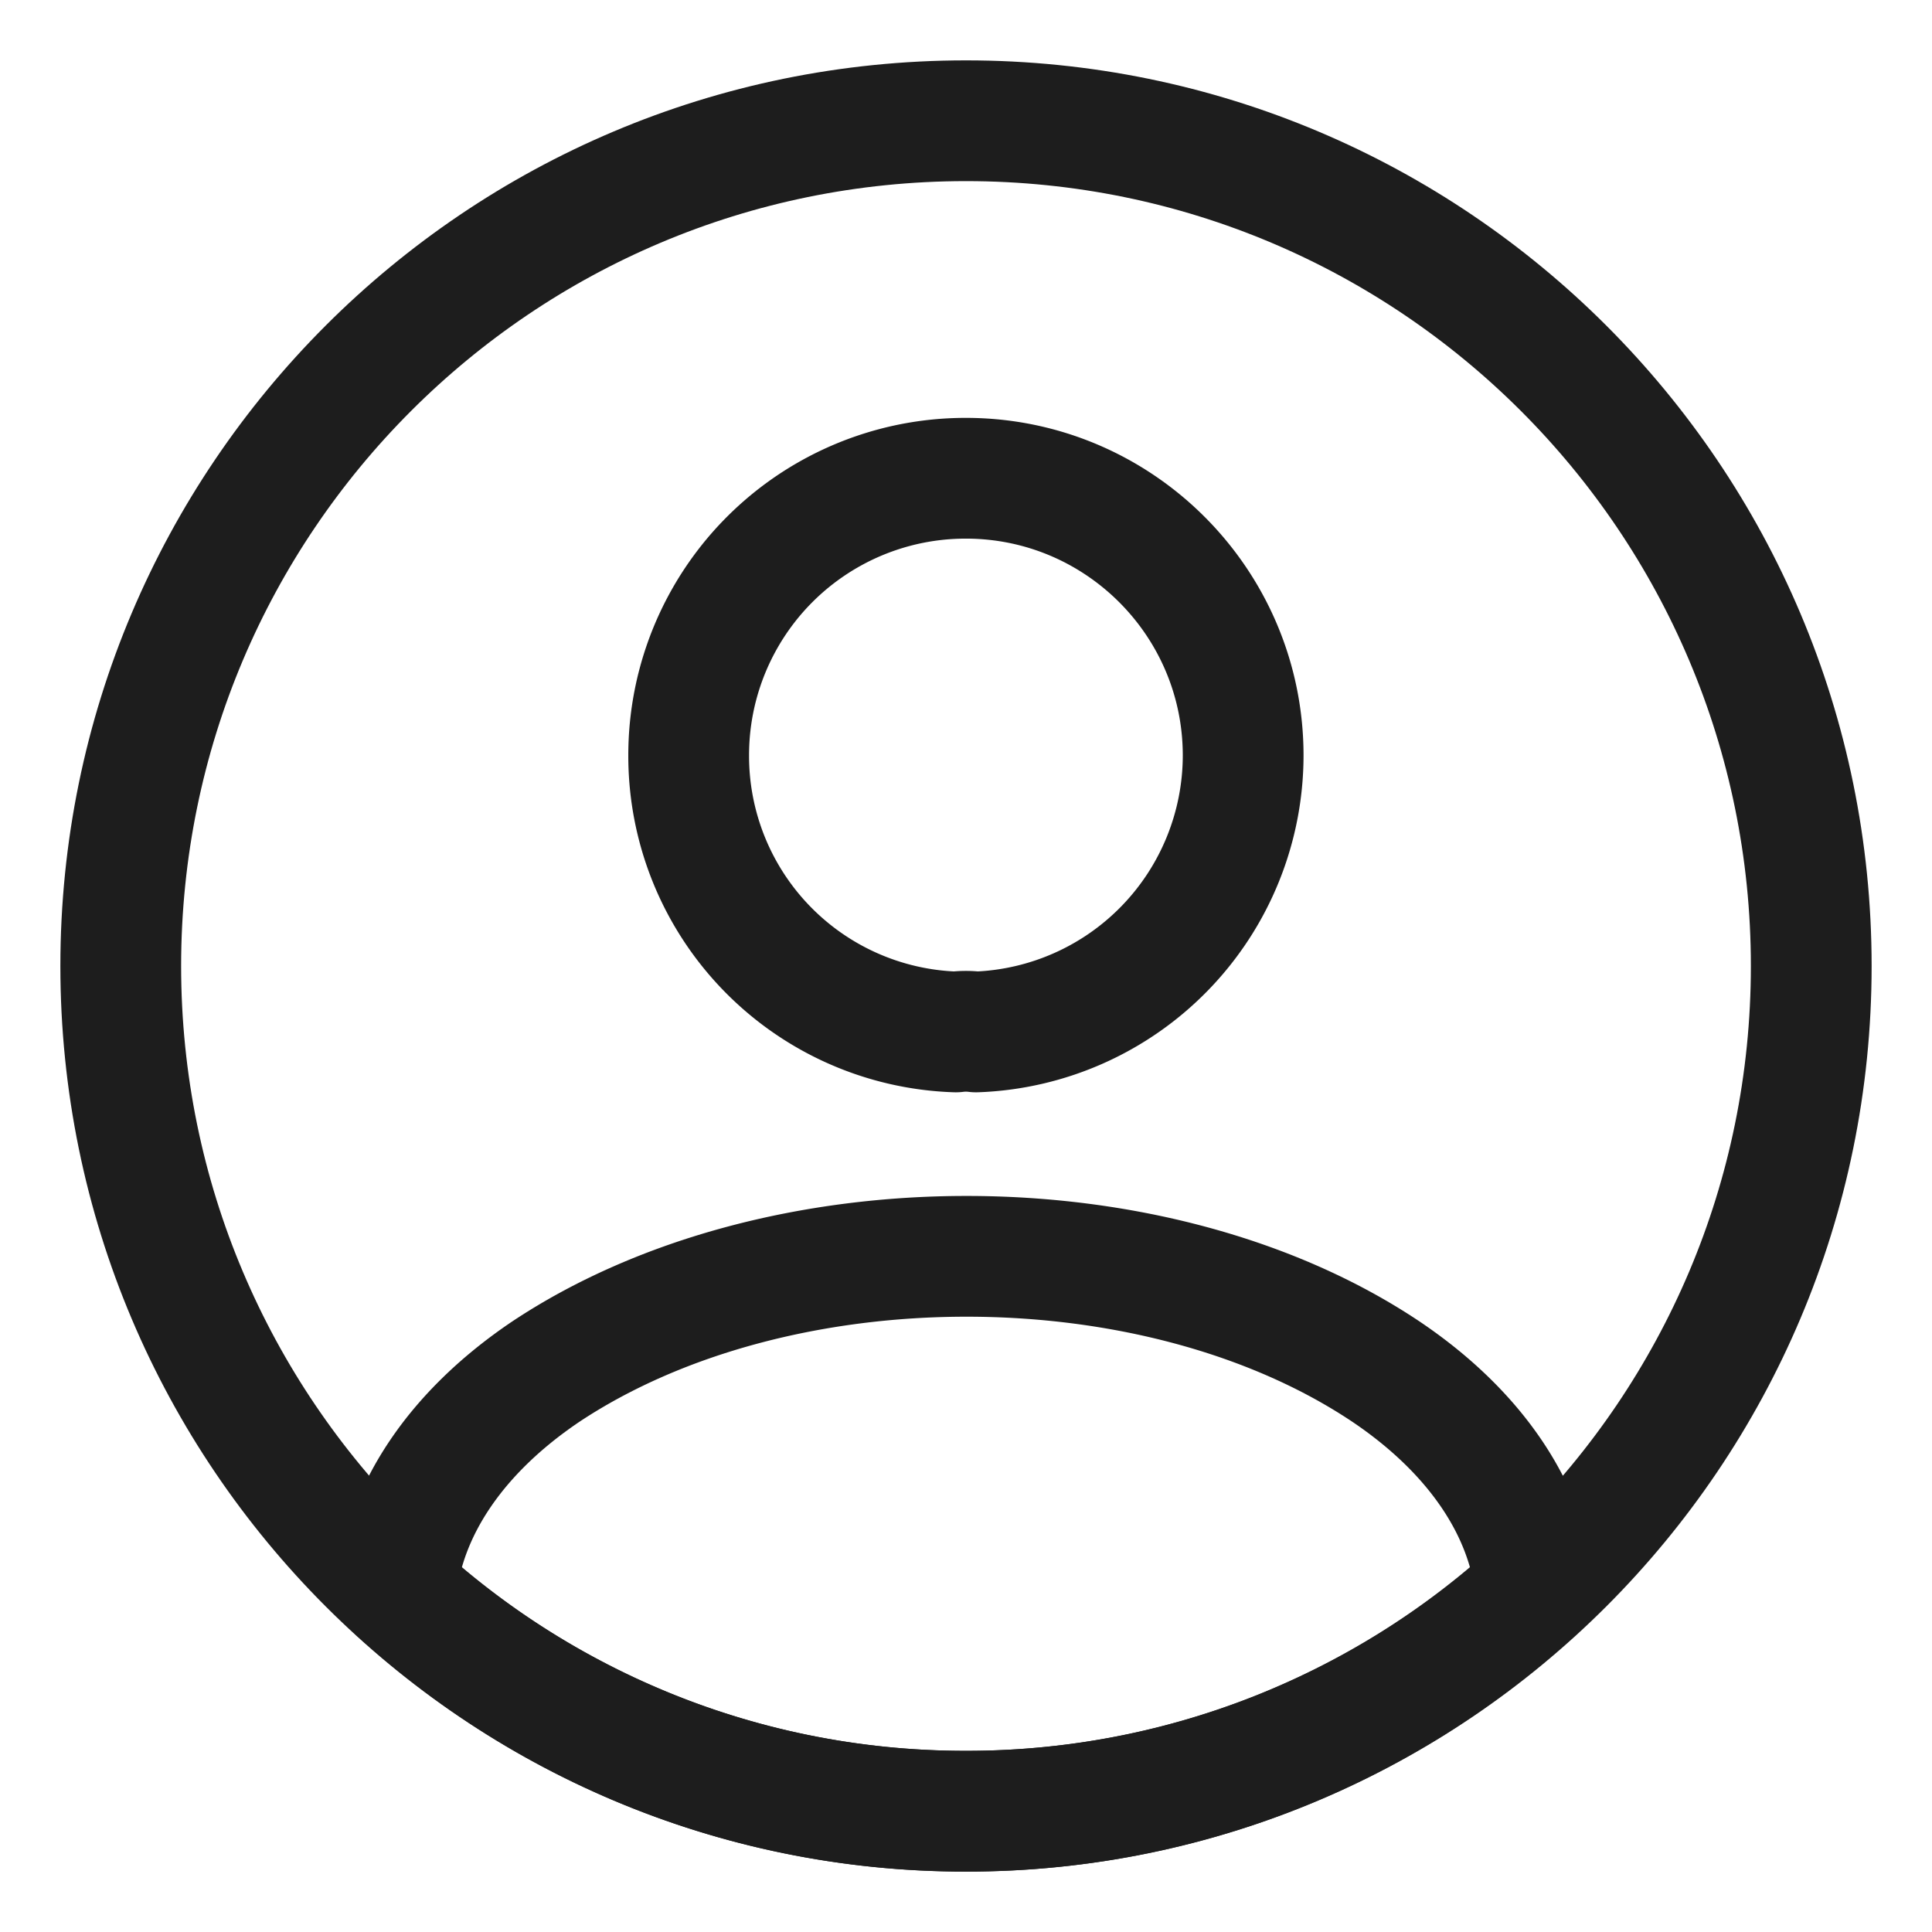
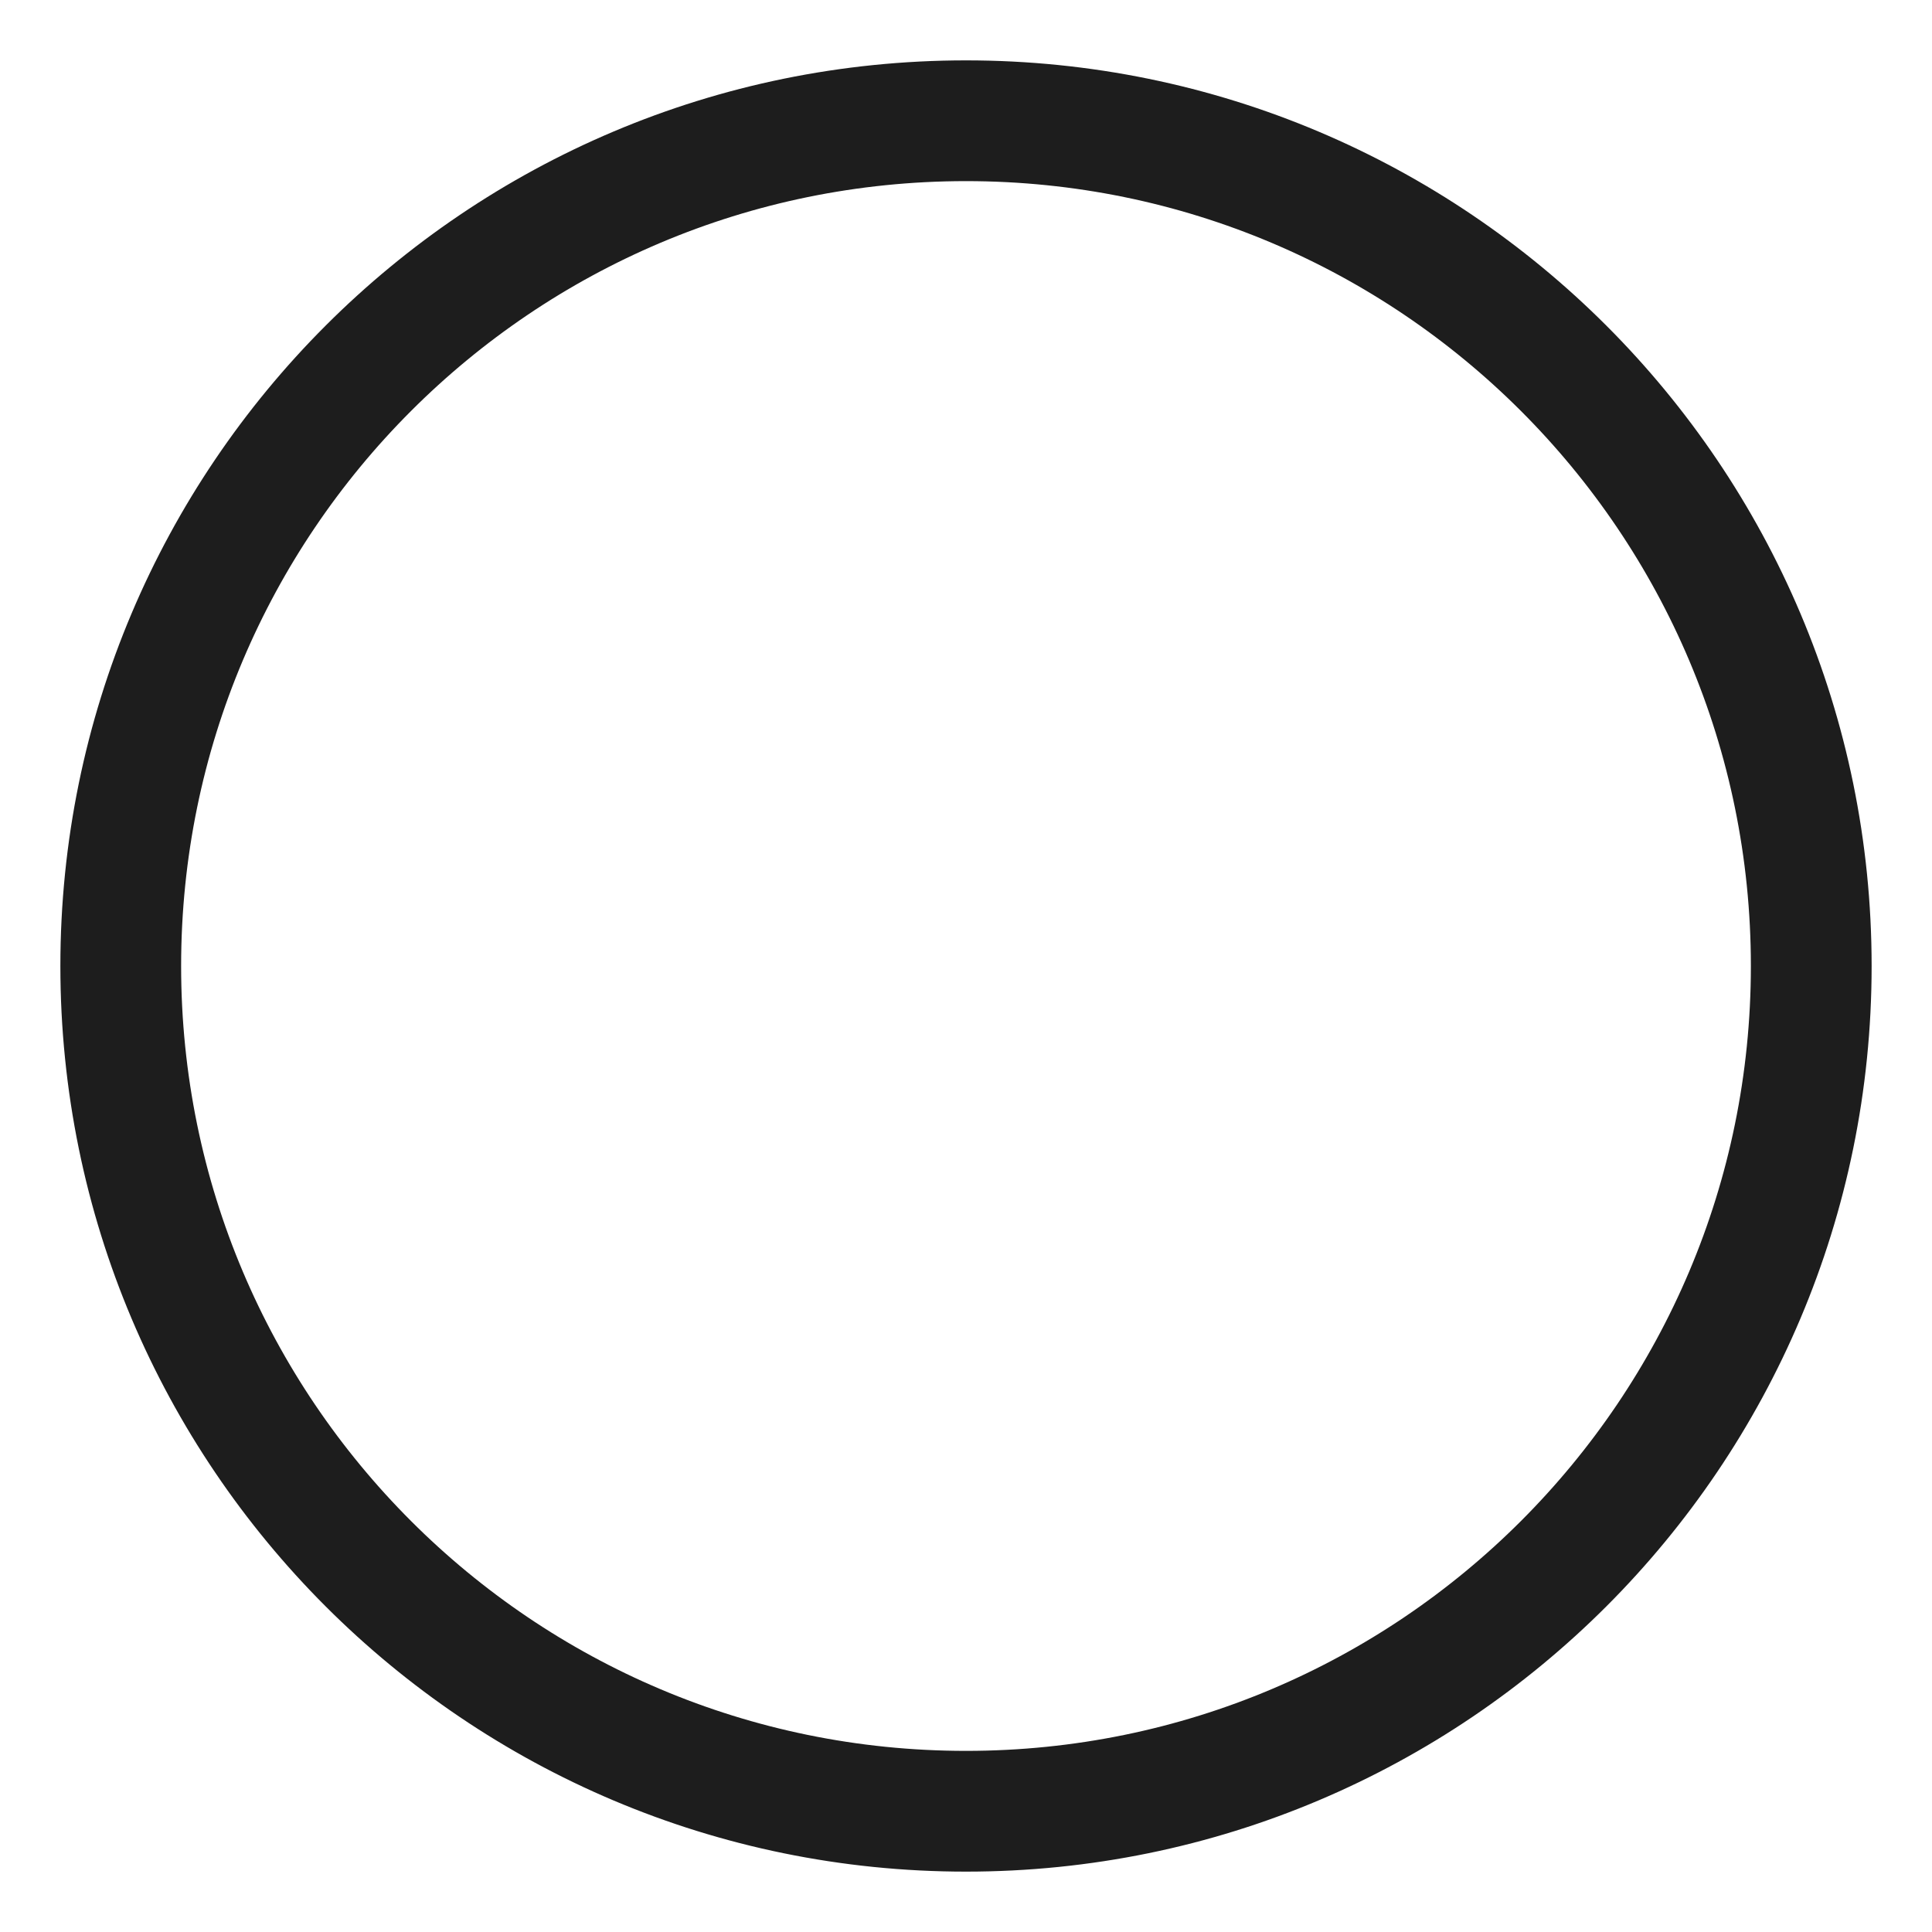
<svg xmlns="http://www.w3.org/2000/svg" width="24" height="24" viewBox="0 0 24 24" fill="none">
  <g stroke="#1D1D1D" stroke-width="1.5" stroke-linecap="round" stroke-linejoin="round">
-     <path d="M12.125 12.819a1 1 0 0 0-.252 0 3.43 3.43 0 0 1-3.318-3.434 3.44 3.44 0 0 1 3.444-3.444c1.9 0 3.444 1.544 3.444 3.444a3.44 3.44 0 0 1-3.318 3.434m6.951 6.93a10.43 10.43 0 0 1-7.077 2.75 10.43 10.43 0 0 1-7.077-2.75c.105-.987.735-1.953 1.858-2.71 2.877-1.91 7.581-1.91 10.437 0 1.124.757 1.754 1.723 1.859 2.71" />
    <path d="M12 22.5c5.799 0 10.5-4.701 10.5-10.5S17.799 1.5 12 1.5 1.5 6.201 1.5 12 6.201 22.5 12 22.5" />
  </g>
</svg>